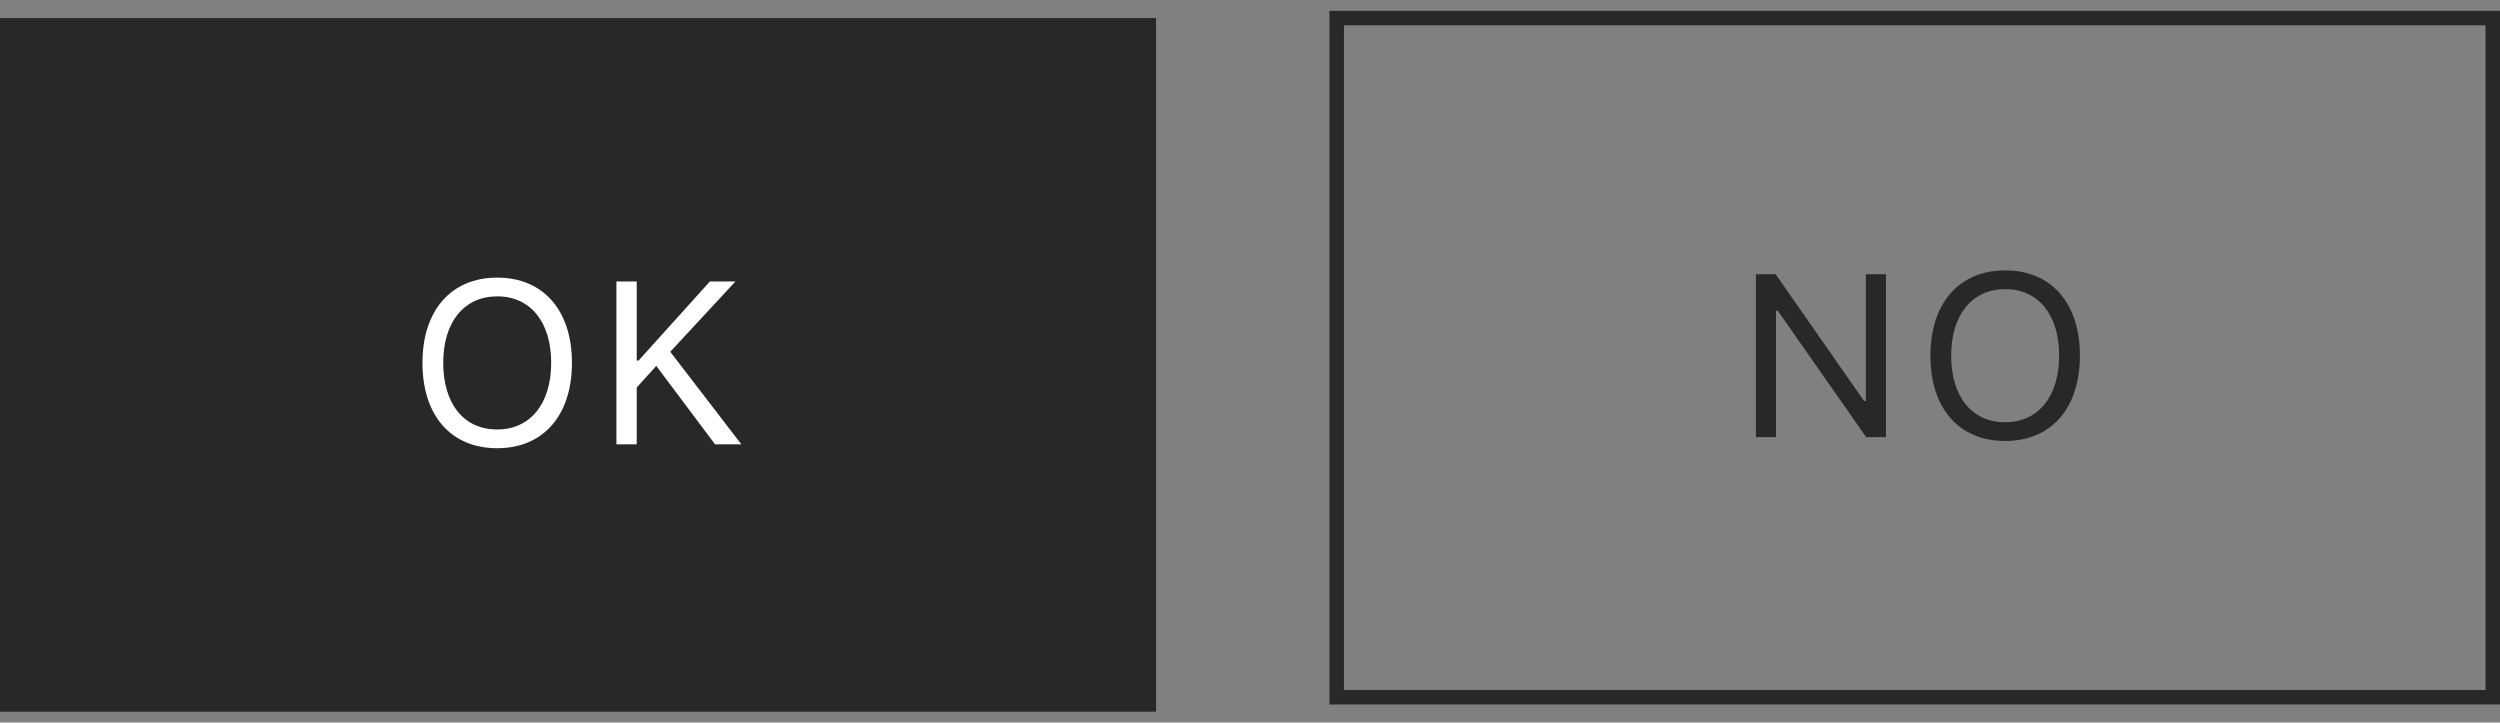
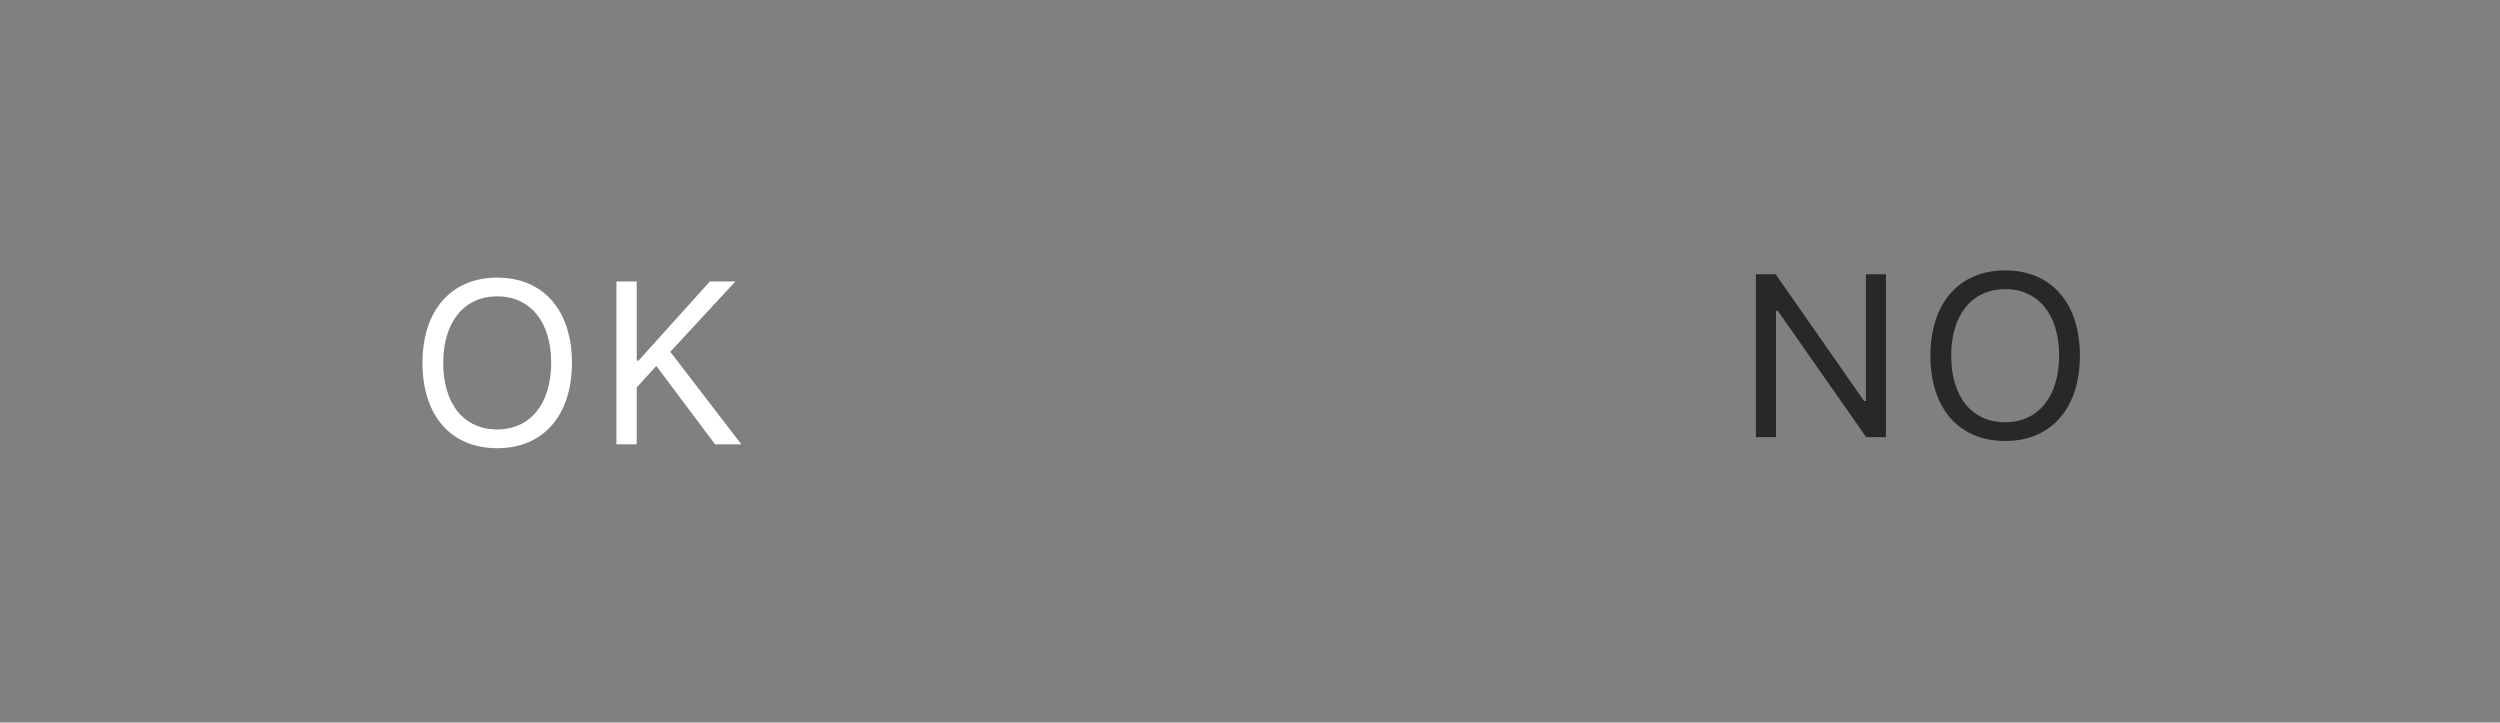
<svg xmlns="http://www.w3.org/2000/svg" width="173" height="50" viewBox="0 0 173 50" fill="none">
  <rect x="0" y="0" width="173" height="50" fill="#808080" stroke="none" />
-   <rect x="92.5" y="1.25" width="80" height="47" stroke="#282828" />
  <path d="M121.508 30.25V18.977H122.875L128.993 27.75H129.118V18.977H130.508V30.25H129.141L123.024 21.508H122.899V30.25H121.508ZM138.758 30.516C135.523 30.516 133.586 28.219 133.586 24.617V24.602C133.586 20.984 135.57 18.711 138.758 18.711C141.961 18.711 143.929 20.992 143.929 24.602V24.617C143.929 28.211 141.976 30.516 138.758 30.516ZM138.758 29.219C141.07 29.219 142.492 27.406 142.492 24.617V24.602C142.492 21.789 141.062 20.008 138.758 20.008C136.461 20.008 135.023 21.789 135.023 24.602V24.617C135.023 27.406 136.414 29.219 138.758 29.219Z" fill="#282828" />
-   <rect width="80" height="48" transform="translate(0 1.25)" fill="#282828" />
-   <path d="M34.407 31.016C31.172 31.016 29.235 28.719 29.235 25.117V25.102C29.235 21.484 31.219 19.211 34.407 19.211C37.61 19.211 39.578 21.492 39.578 25.102V25.117C39.578 28.711 37.625 31.016 34.407 31.016ZM34.407 29.719C36.719 29.719 38.141 27.906 38.141 25.117V25.102C38.141 22.289 36.711 20.508 34.407 20.508C32.11 20.508 30.672 22.289 30.672 25.102V25.117C30.672 27.906 32.063 29.719 34.407 29.719ZM42.656 30.75V19.477H44.062V24.953H44.187L49.125 19.477H50.89L46.383 24.344L51.304 30.75H49.484L45.414 25.32L44.062 26.812V30.75H42.656Z" fill="white" />
+   <path d="M34.407 31.016C31.172 31.016 29.235 28.719 29.235 25.117V25.102C29.235 21.484 31.219 19.211 34.407 19.211C37.61 19.211 39.578 21.492 39.578 25.102V25.117C39.578 28.711 37.625 31.016 34.407 31.016M34.407 29.719C36.719 29.719 38.141 27.906 38.141 25.117V25.102C38.141 22.289 36.711 20.508 34.407 20.508C32.11 20.508 30.672 22.289 30.672 25.102V25.117C30.672 27.906 32.063 29.719 34.407 29.719ZM42.656 30.75V19.477H44.062V24.953H44.187L49.125 19.477H50.89L46.383 24.344L51.304 30.75H49.484L45.414 25.32L44.062 26.812V30.75H42.656Z" fill="white" />
</svg>